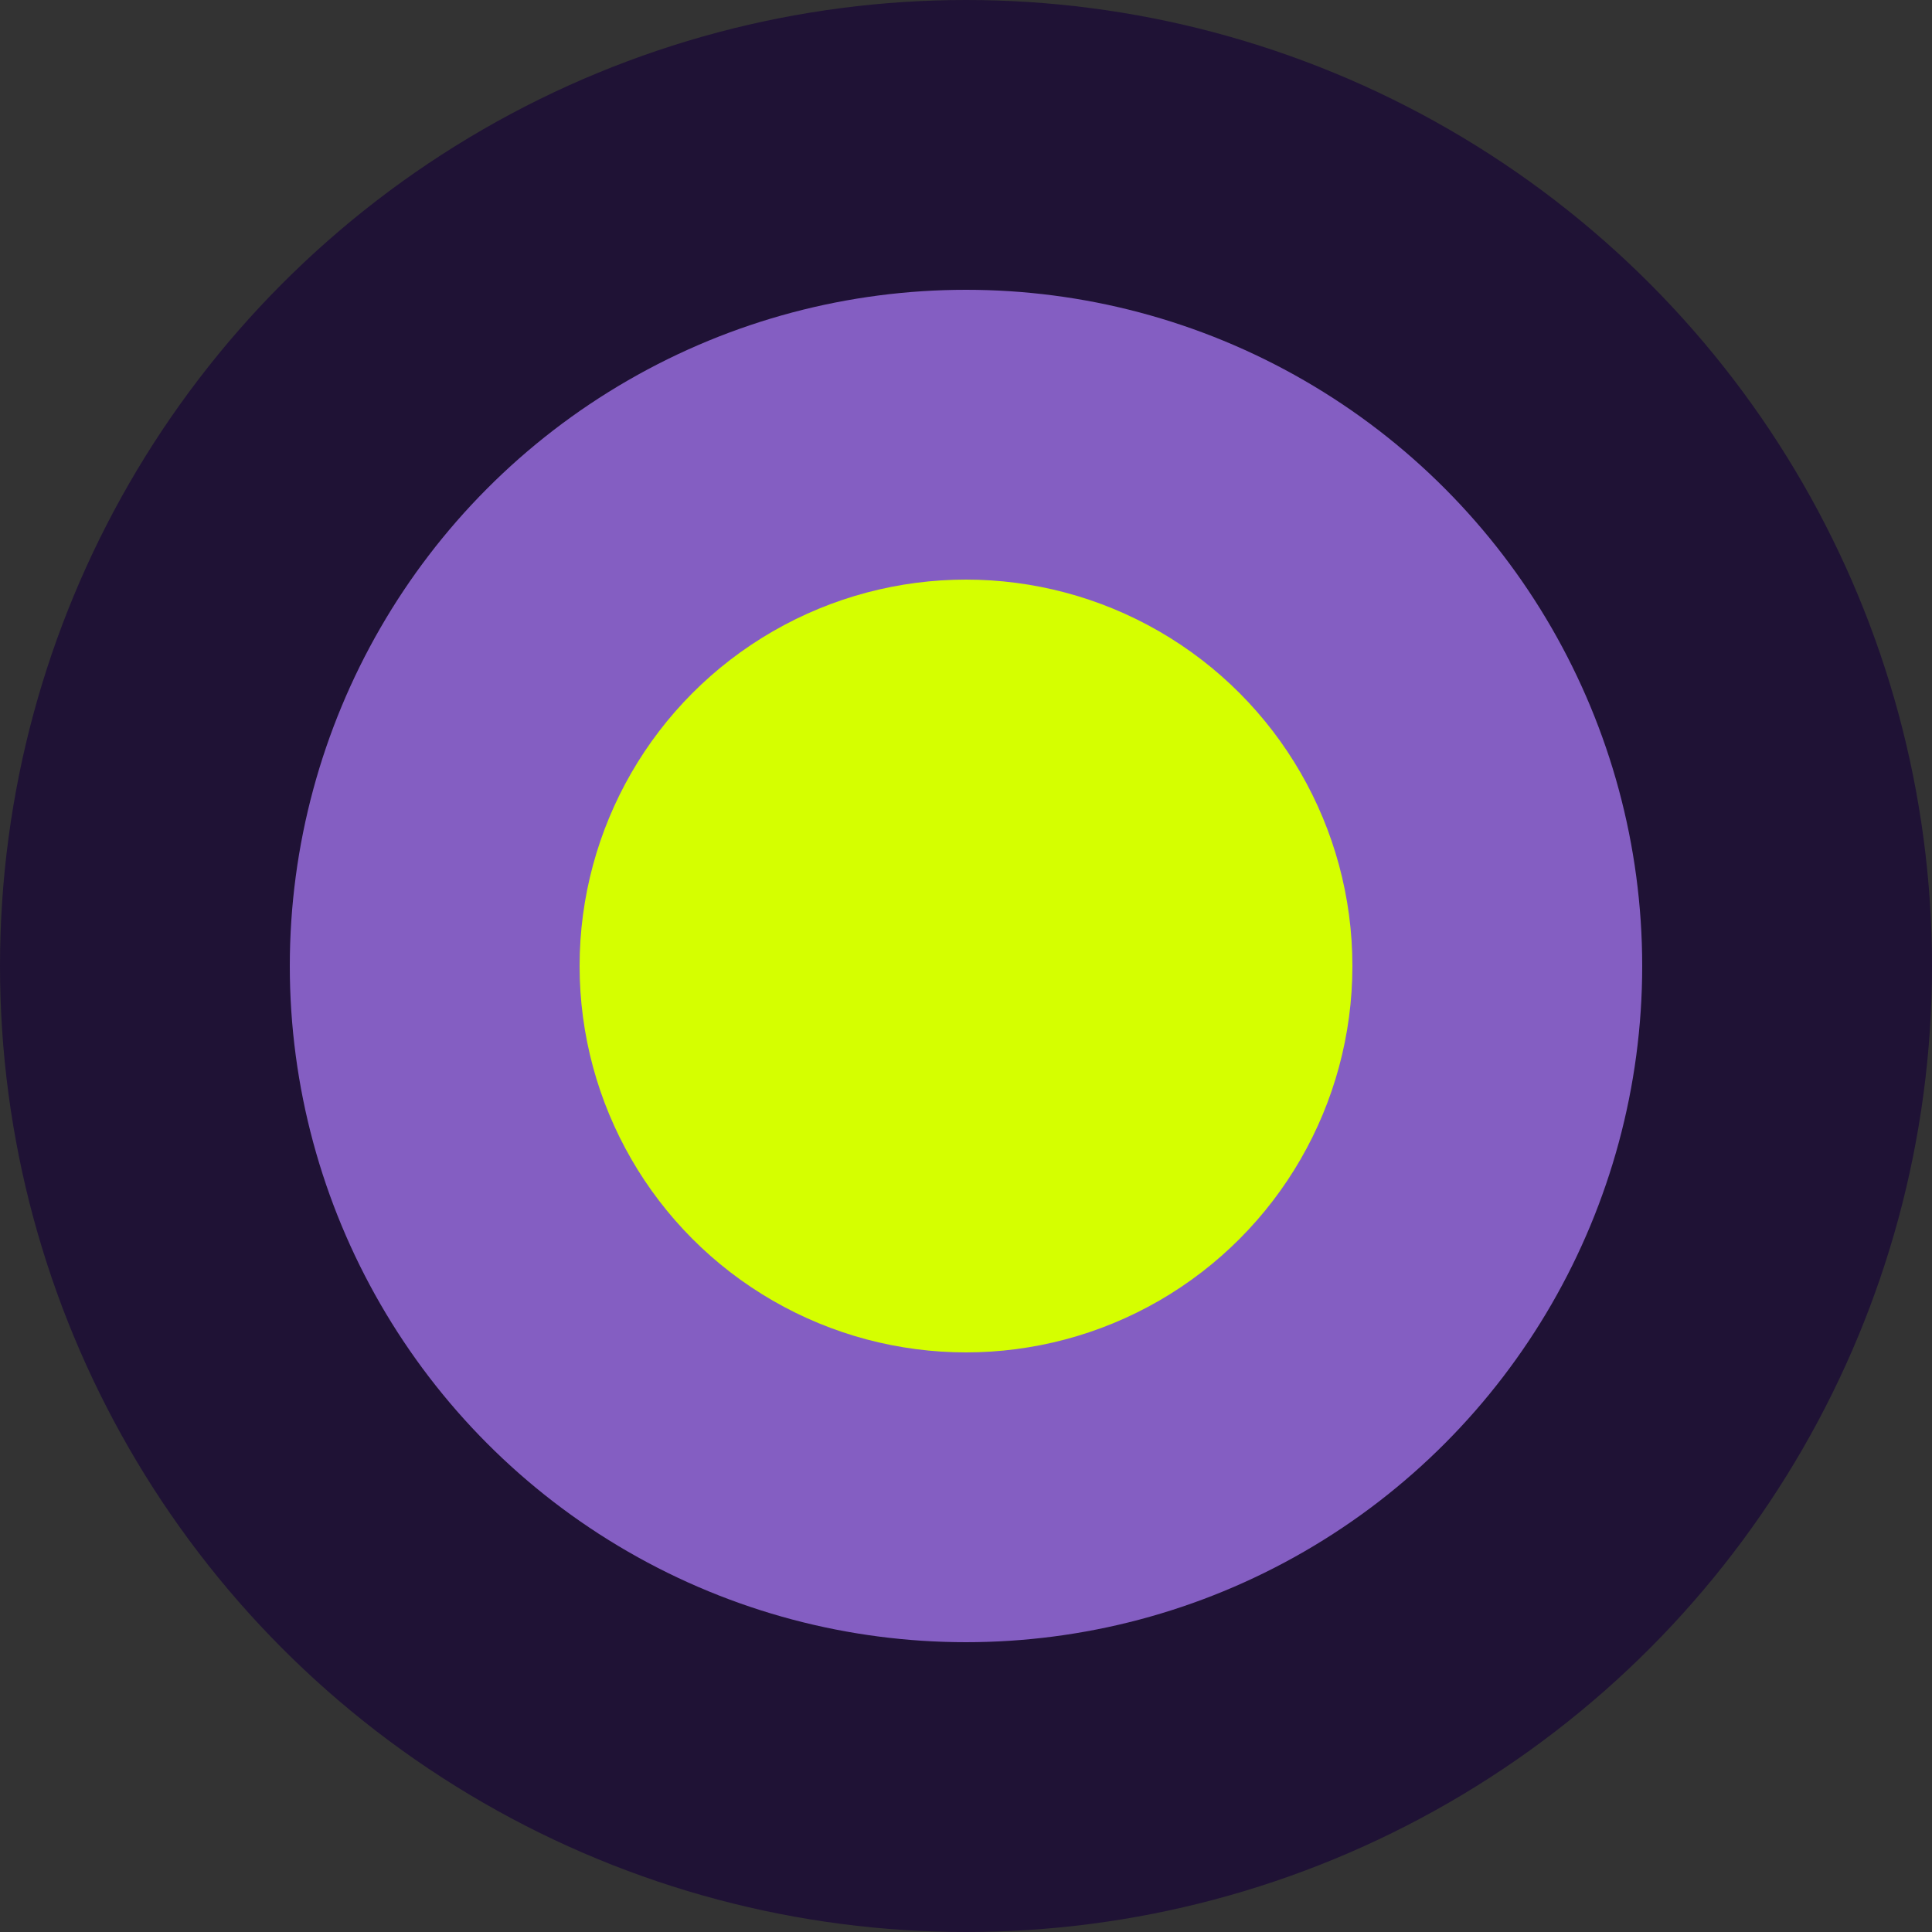
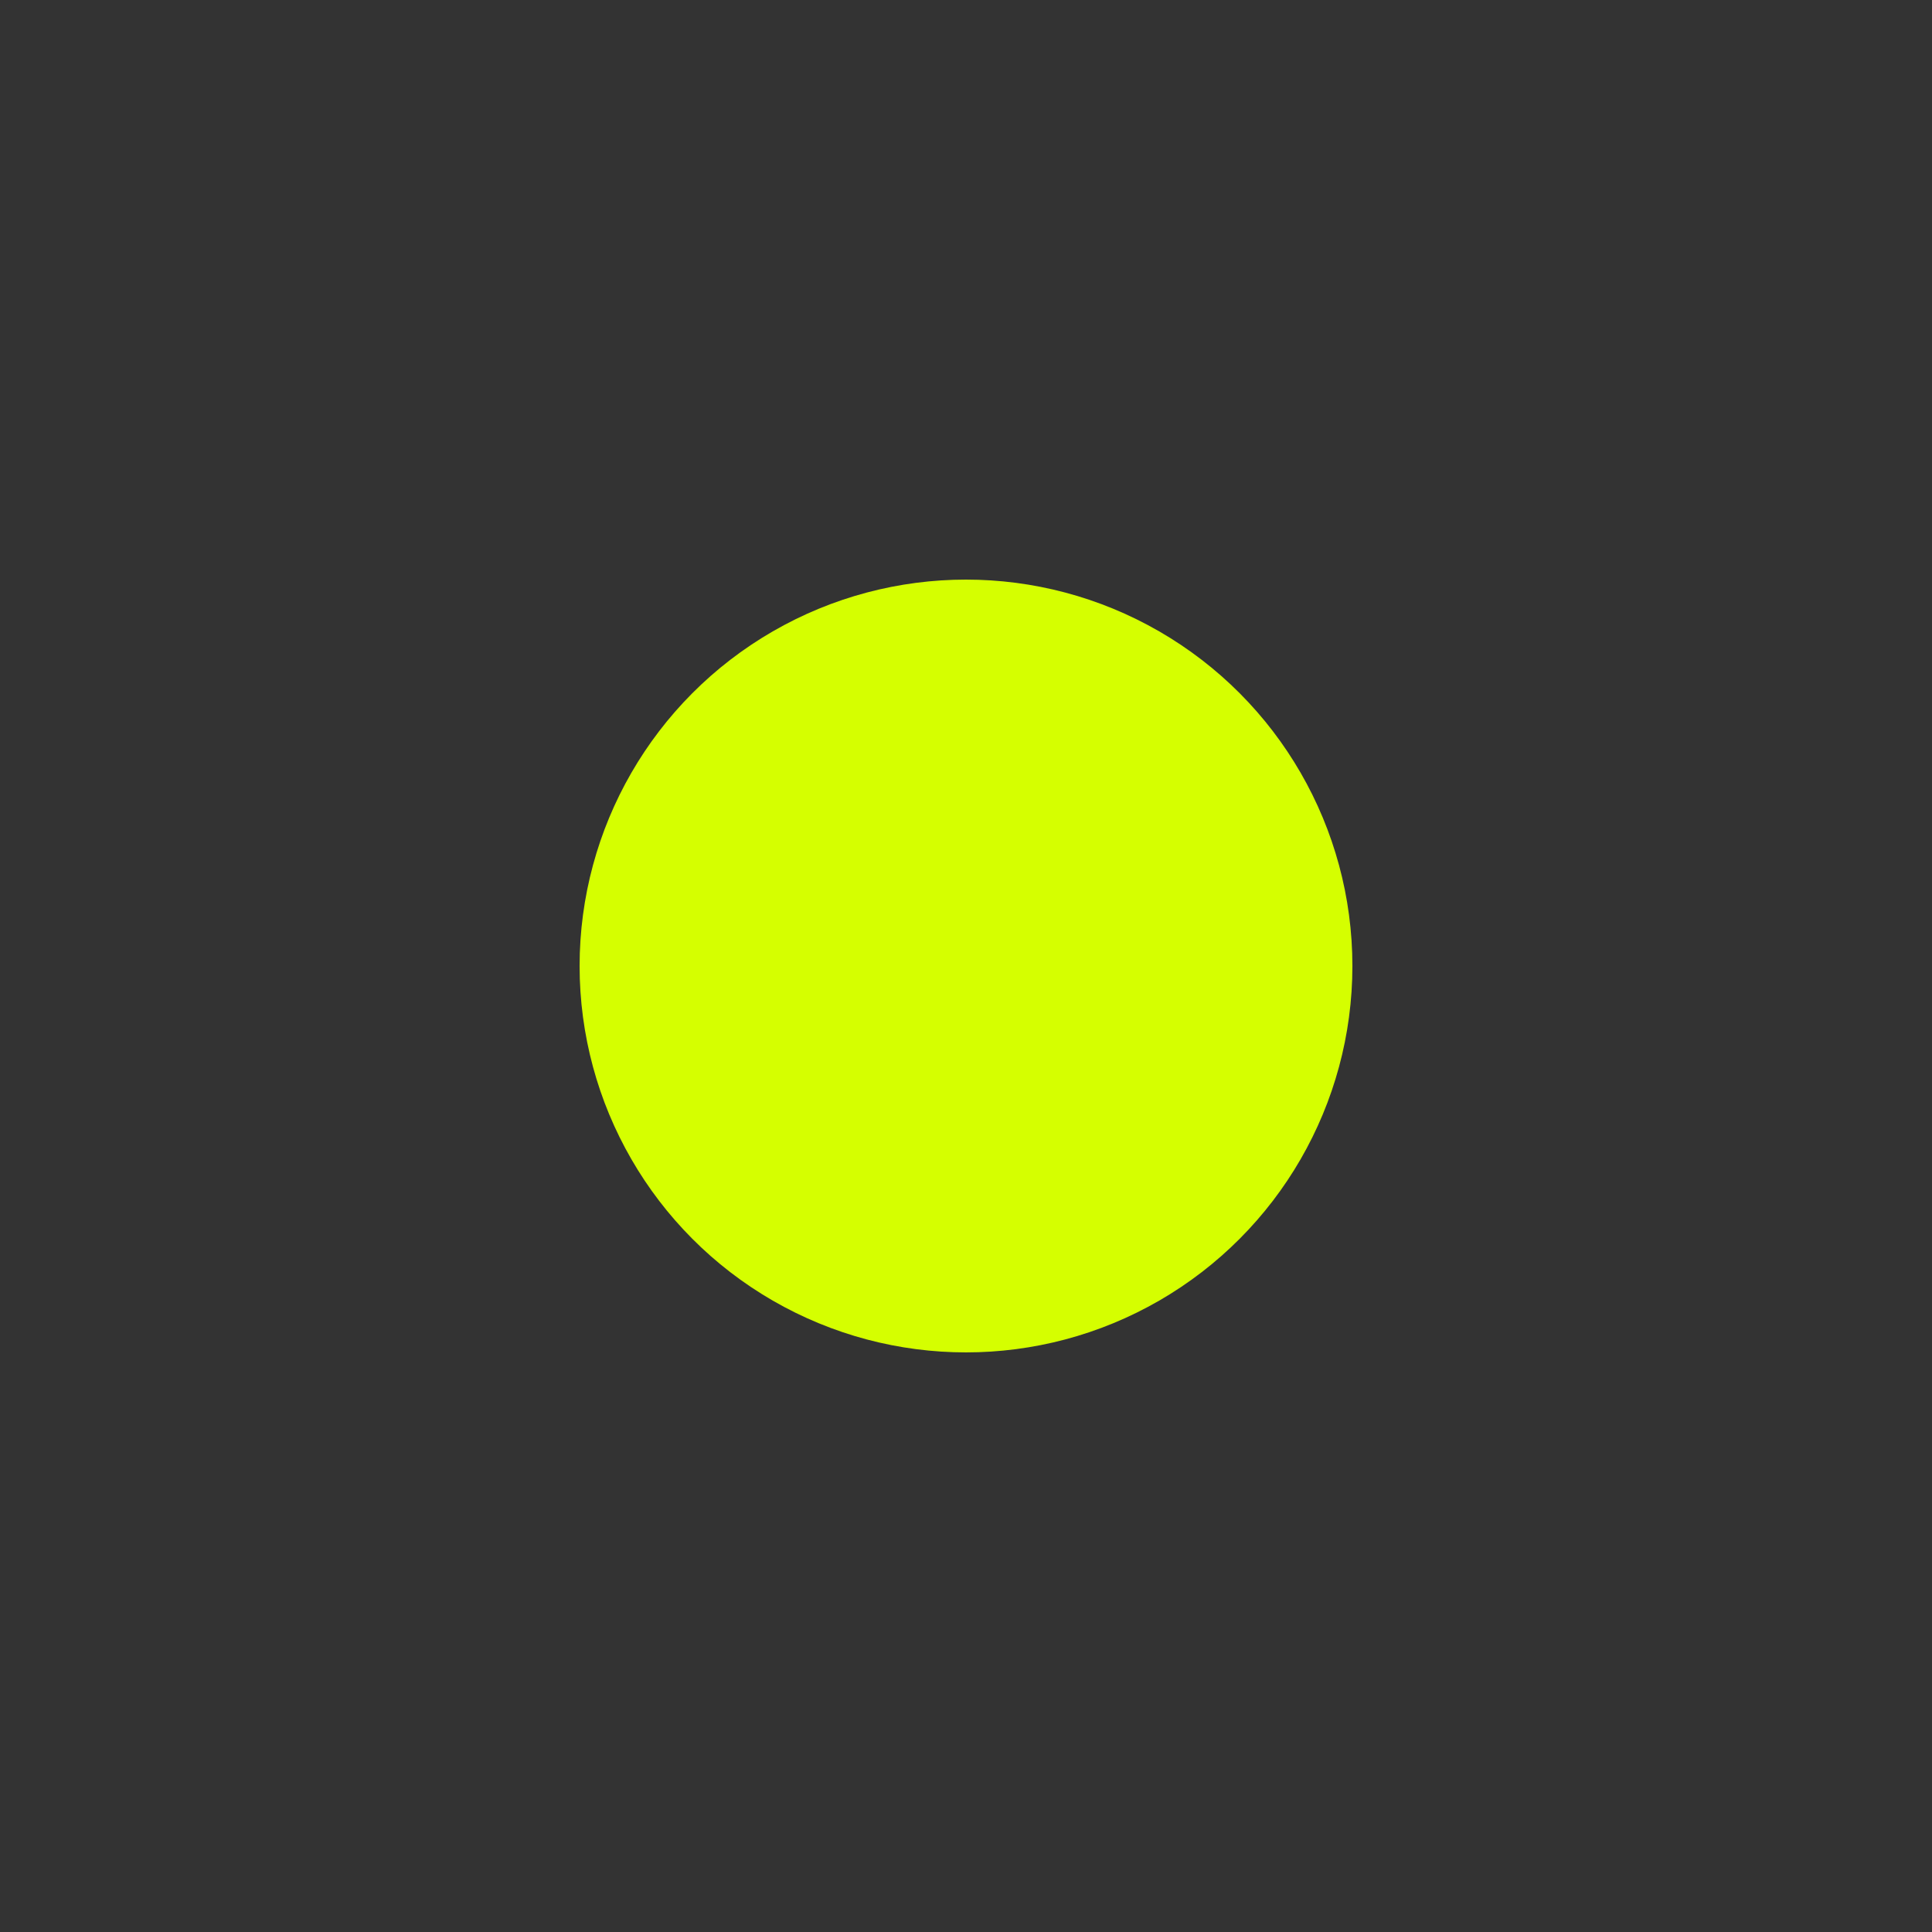
<svg xmlns="http://www.w3.org/2000/svg" width="40" height="40" viewBox="0 0 40 40" fill="none">
  <rect x="0" y="0" width="40" height="40" fill="#333333" stroke="none" />
-   <circle cx="20" cy="20" r="20" fill="#1F1235" />
-   <circle cx="20" cy="20" r="14" fill="#845EC2" />
  <circle cx="20" cy="20" r="8" fill="#D5FF00" />
</svg>